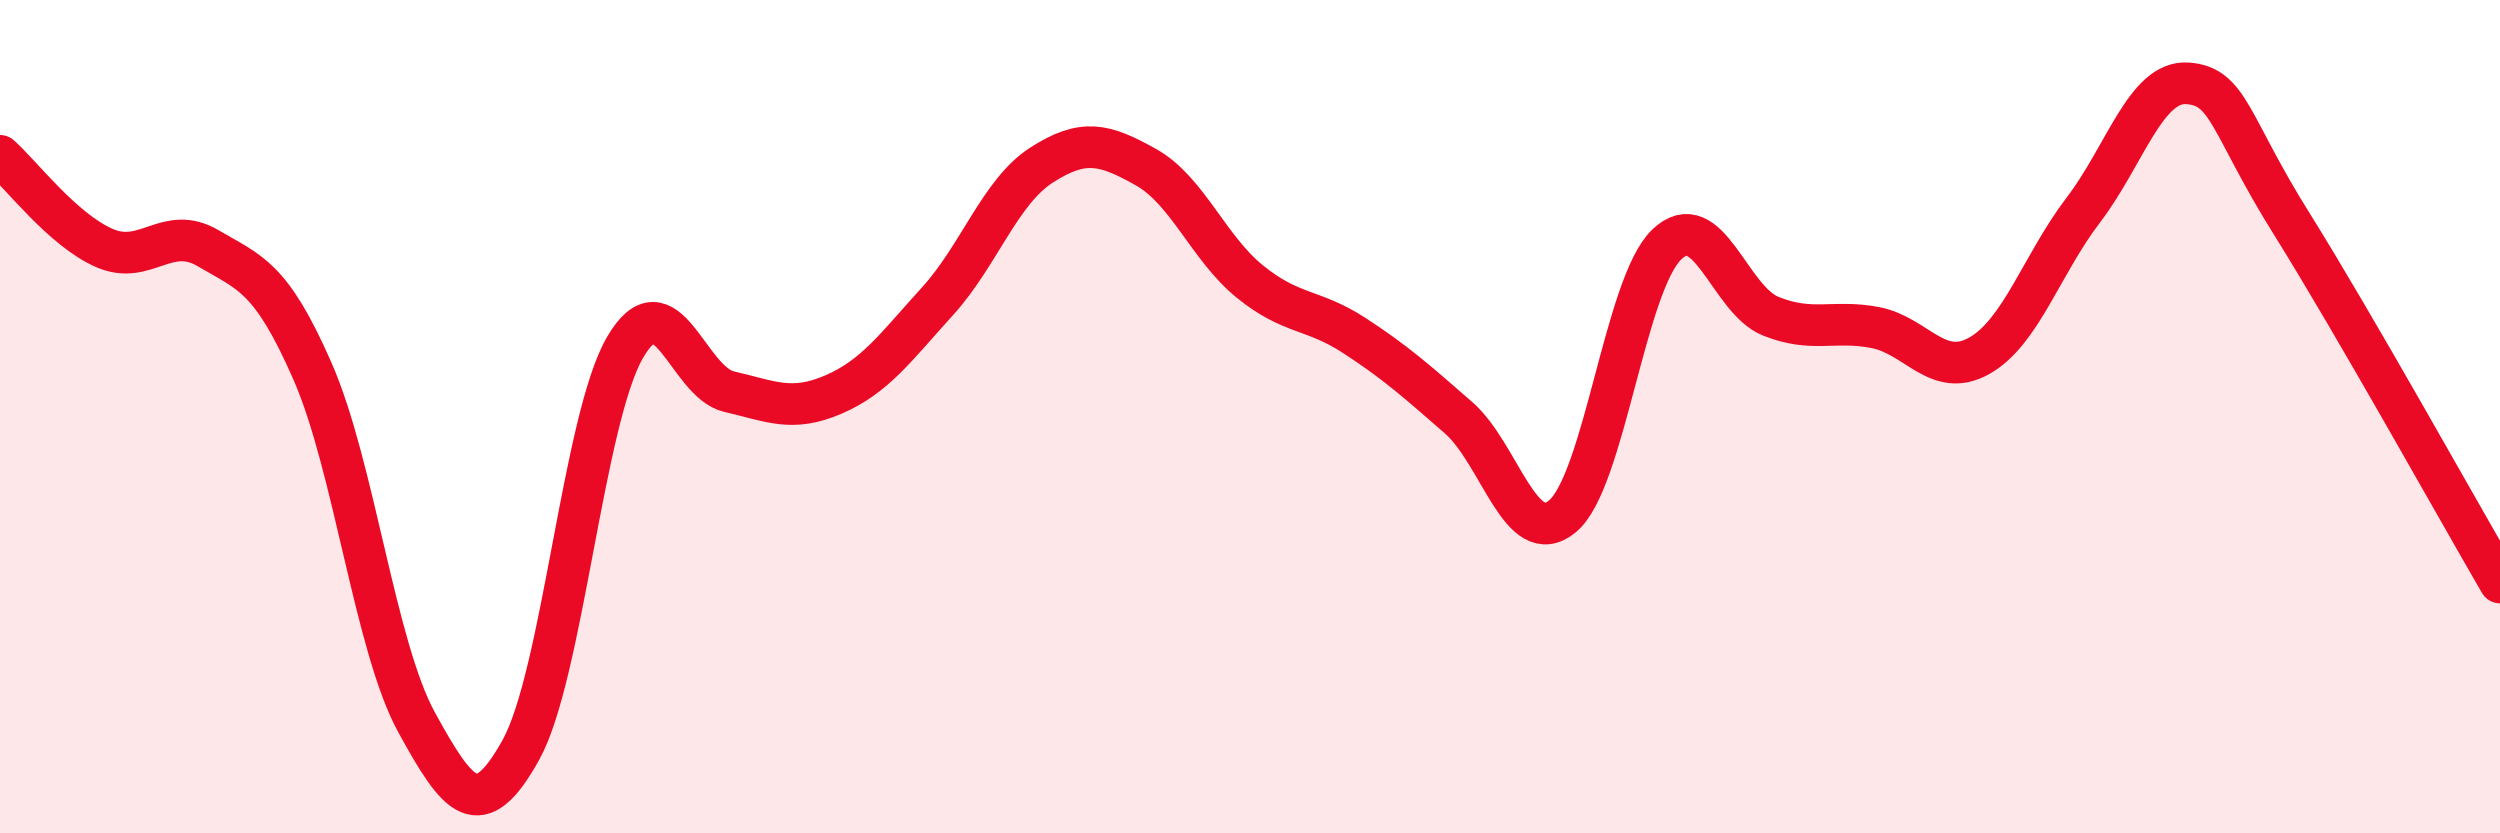
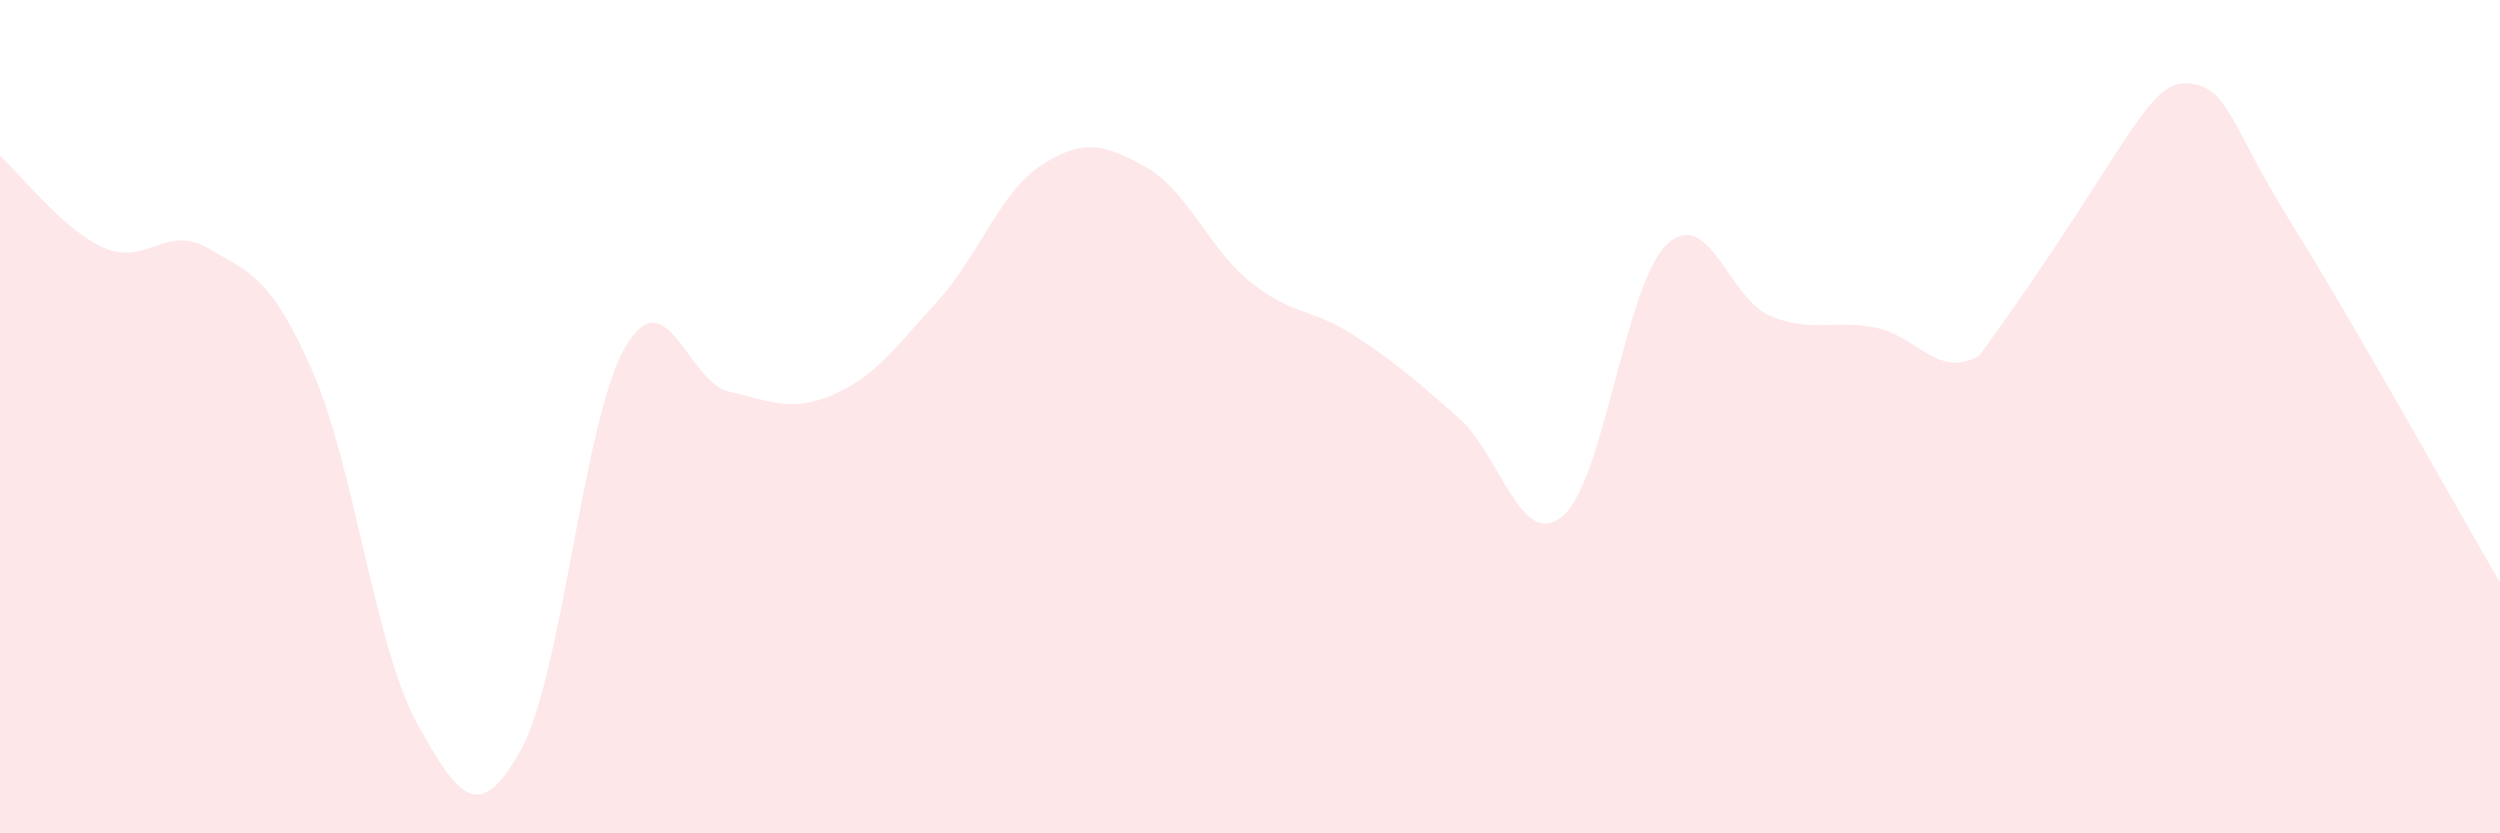
<svg xmlns="http://www.w3.org/2000/svg" width="60" height="20" viewBox="0 0 60 20">
-   <path d="M 0,3.74 C 0.5,4.18 1.5,5.51 2.5,5.95 C 3.5,6.39 4,5.37 5,5.96 C 6,6.55 6.5,6.63 7.5,8.91 C 8.5,11.19 9,15.52 10,17.34 C 11,19.16 11.5,19.8 12.5,18 C 13.5,16.2 14,10.06 15,8.34 C 16,6.62 16.5,9.17 17.5,9.4 C 18.5,9.63 19,9.9 20,9.47 C 21,9.04 21.5,8.33 22.5,7.23 C 23.5,6.13 24,4.6 25,3.96 C 26,3.32 26.5,3.45 27.5,4.01 C 28.5,4.57 29,5.95 30,6.76 C 31,7.57 31.5,7.4 32.5,8.05 C 33.5,8.7 34,9.15 35,10.02 C 36,10.89 36.5,13.22 37.5,12.39 C 38.5,11.56 39,6.83 40,5.87 C 41,4.91 41.5,7.19 42.5,7.59 C 43.5,7.99 44,7.67 45,7.86 C 46,8.05 46.5,9.1 47.5,8.54 C 48.5,7.98 49,6.35 50,5.04 C 51,3.73 51.5,1.93 52.5,2 C 53.5,2.07 53.5,2.97 55,5.37 C 56.5,7.77 59,12.26 60,13.98L60 20L0 20Z" fill="#EB0A25" opacity="0.1" stroke-linecap="round" stroke-linejoin="round" />
-   <path d="M 0,3.74 C 0.5,4.18 1.5,5.51 2.5,5.95 C 3.5,6.39 4,5.37 5,5.96 C 6,6.55 6.5,6.63 7.5,8.91 C 8.5,11.19 9,15.52 10,17.34 C 11,19.16 11.5,19.8 12.5,18 C 13.5,16.2 14,10.06 15,8.34 C 16,6.62 16.5,9.17 17.5,9.4 C 18.5,9.63 19,9.9 20,9.47 C 21,9.04 21.5,8.33 22.5,7.23 C 23.5,6.13 24,4.6 25,3.96 C 26,3.32 26.5,3.45 27.5,4.01 C 28.5,4.57 29,5.95 30,6.76 C 31,7.57 31.5,7.4 32.5,8.05 C 33.5,8.7 34,9.15 35,10.02 C 36,10.89 36.5,13.22 37.5,12.39 C 38.5,11.56 39,6.83 40,5.87 C 41,4.91 41.5,7.19 42.5,7.59 C 43.5,7.99 44,7.67 45,7.86 C 46,8.05 46.5,9.1 47.5,8.54 C 48.5,7.98 49,6.35 50,5.04 C 51,3.73 51.5,1.93 52.5,2 C 53.5,2.07 53.5,2.97 55,5.37 C 56.5,7.77 59,12.26 60,13.98" stroke="#EB0A25" stroke-width="1" fill="none" stroke-linecap="round" stroke-linejoin="round" />
+   <path d="M 0,3.74 C 0.5,4.18 1.5,5.51 2.5,5.95 C 3.5,6.39 4,5.37 5,5.96 C 6,6.55 6.5,6.63 7.5,8.91 C 8.5,11.19 9,15.52 10,17.34 C 11,19.16 11.5,19.8 12.5,18 C 13.5,16.2 14,10.06 15,8.34 C 16,6.62 16.5,9.17 17.5,9.4 C 18.5,9.63 19,9.9 20,9.47 C 21,9.04 21.5,8.33 22.5,7.23 C 23.5,6.13 24,4.6 25,3.96 C 26,3.32 26.5,3.45 27.5,4.01 C 28.5,4.57 29,5.95 30,6.76 C 31,7.57 31.5,7.4 32.5,8.05 C 33.5,8.7 34,9.15 35,10.02 C 36,10.89 36.5,13.22 37.5,12.39 C 38.5,11.56 39,6.83 40,5.87 C 41,4.91 41.5,7.19 42.5,7.59 C 43.5,7.99 44,7.67 45,7.86 C 46,8.05 46.5,9.1 47.5,8.54 C 51,3.73 51.5,1.93 52.5,2 C 53.5,2.07 53.5,2.97 55,5.37 C 56.5,7.77 59,12.26 60,13.98L60 20L0 20Z" fill="#EB0A25" opacity="0.1" stroke-linecap="round" stroke-linejoin="round" />
</svg>